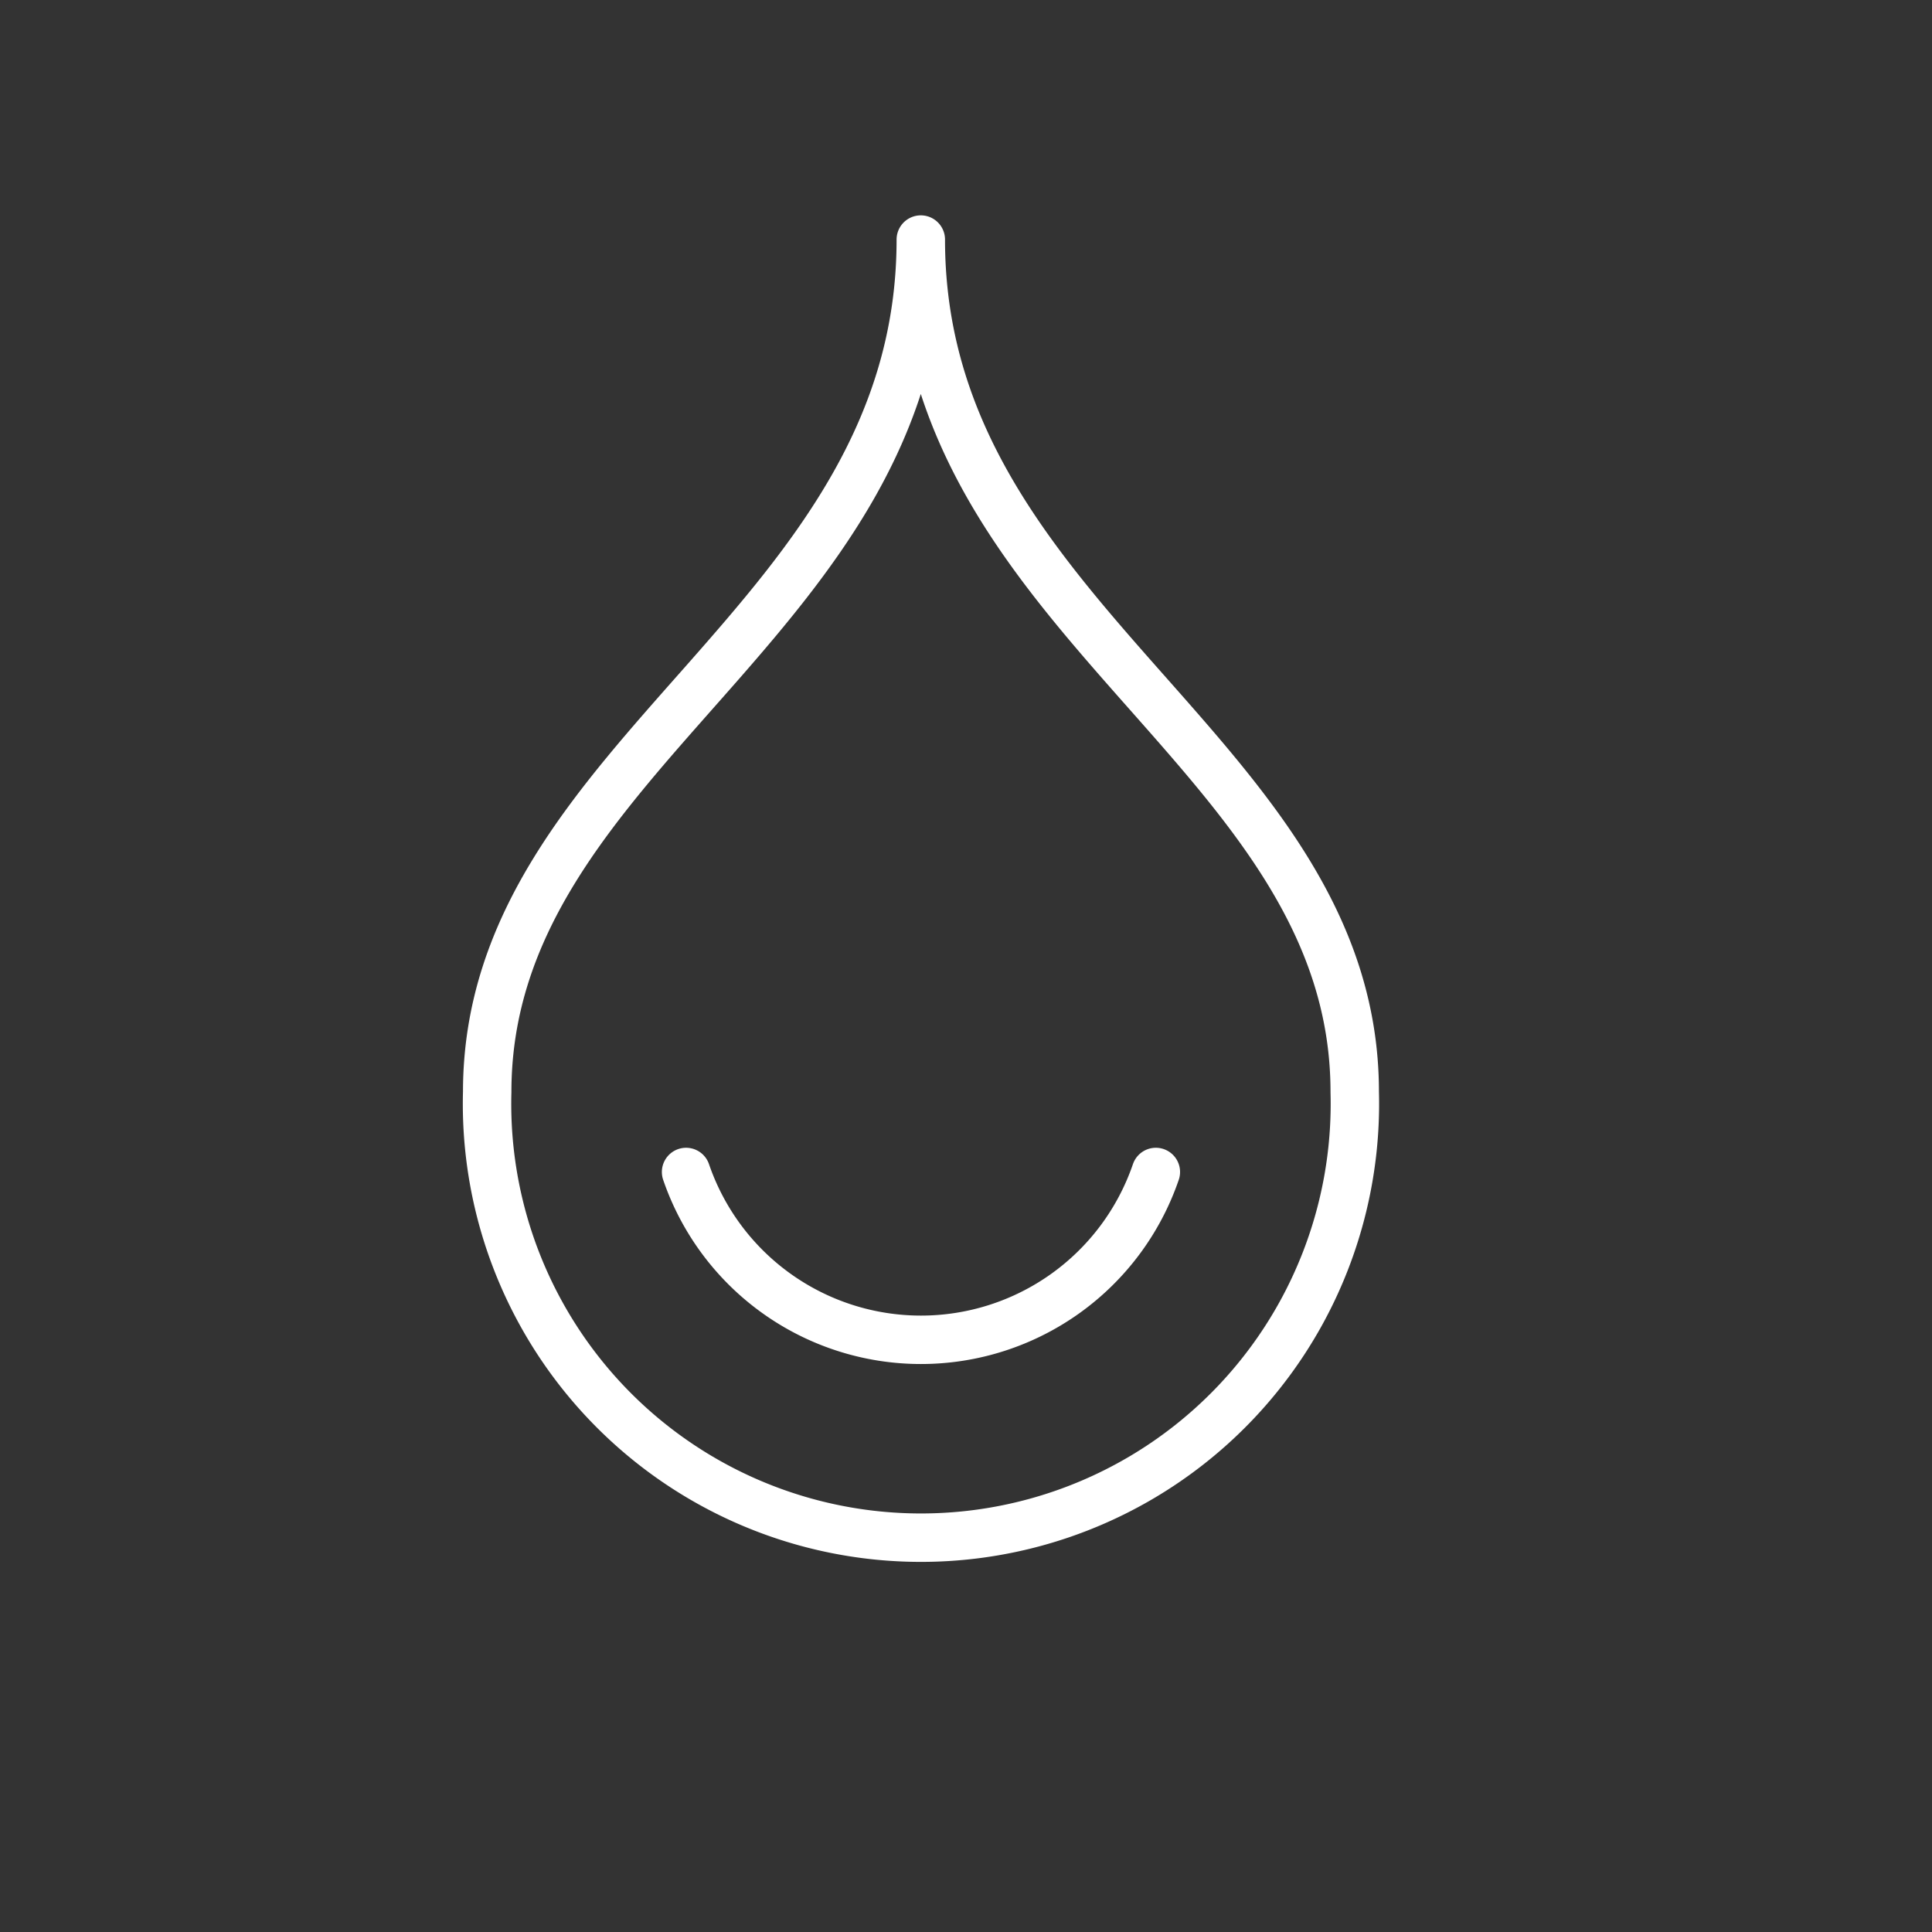
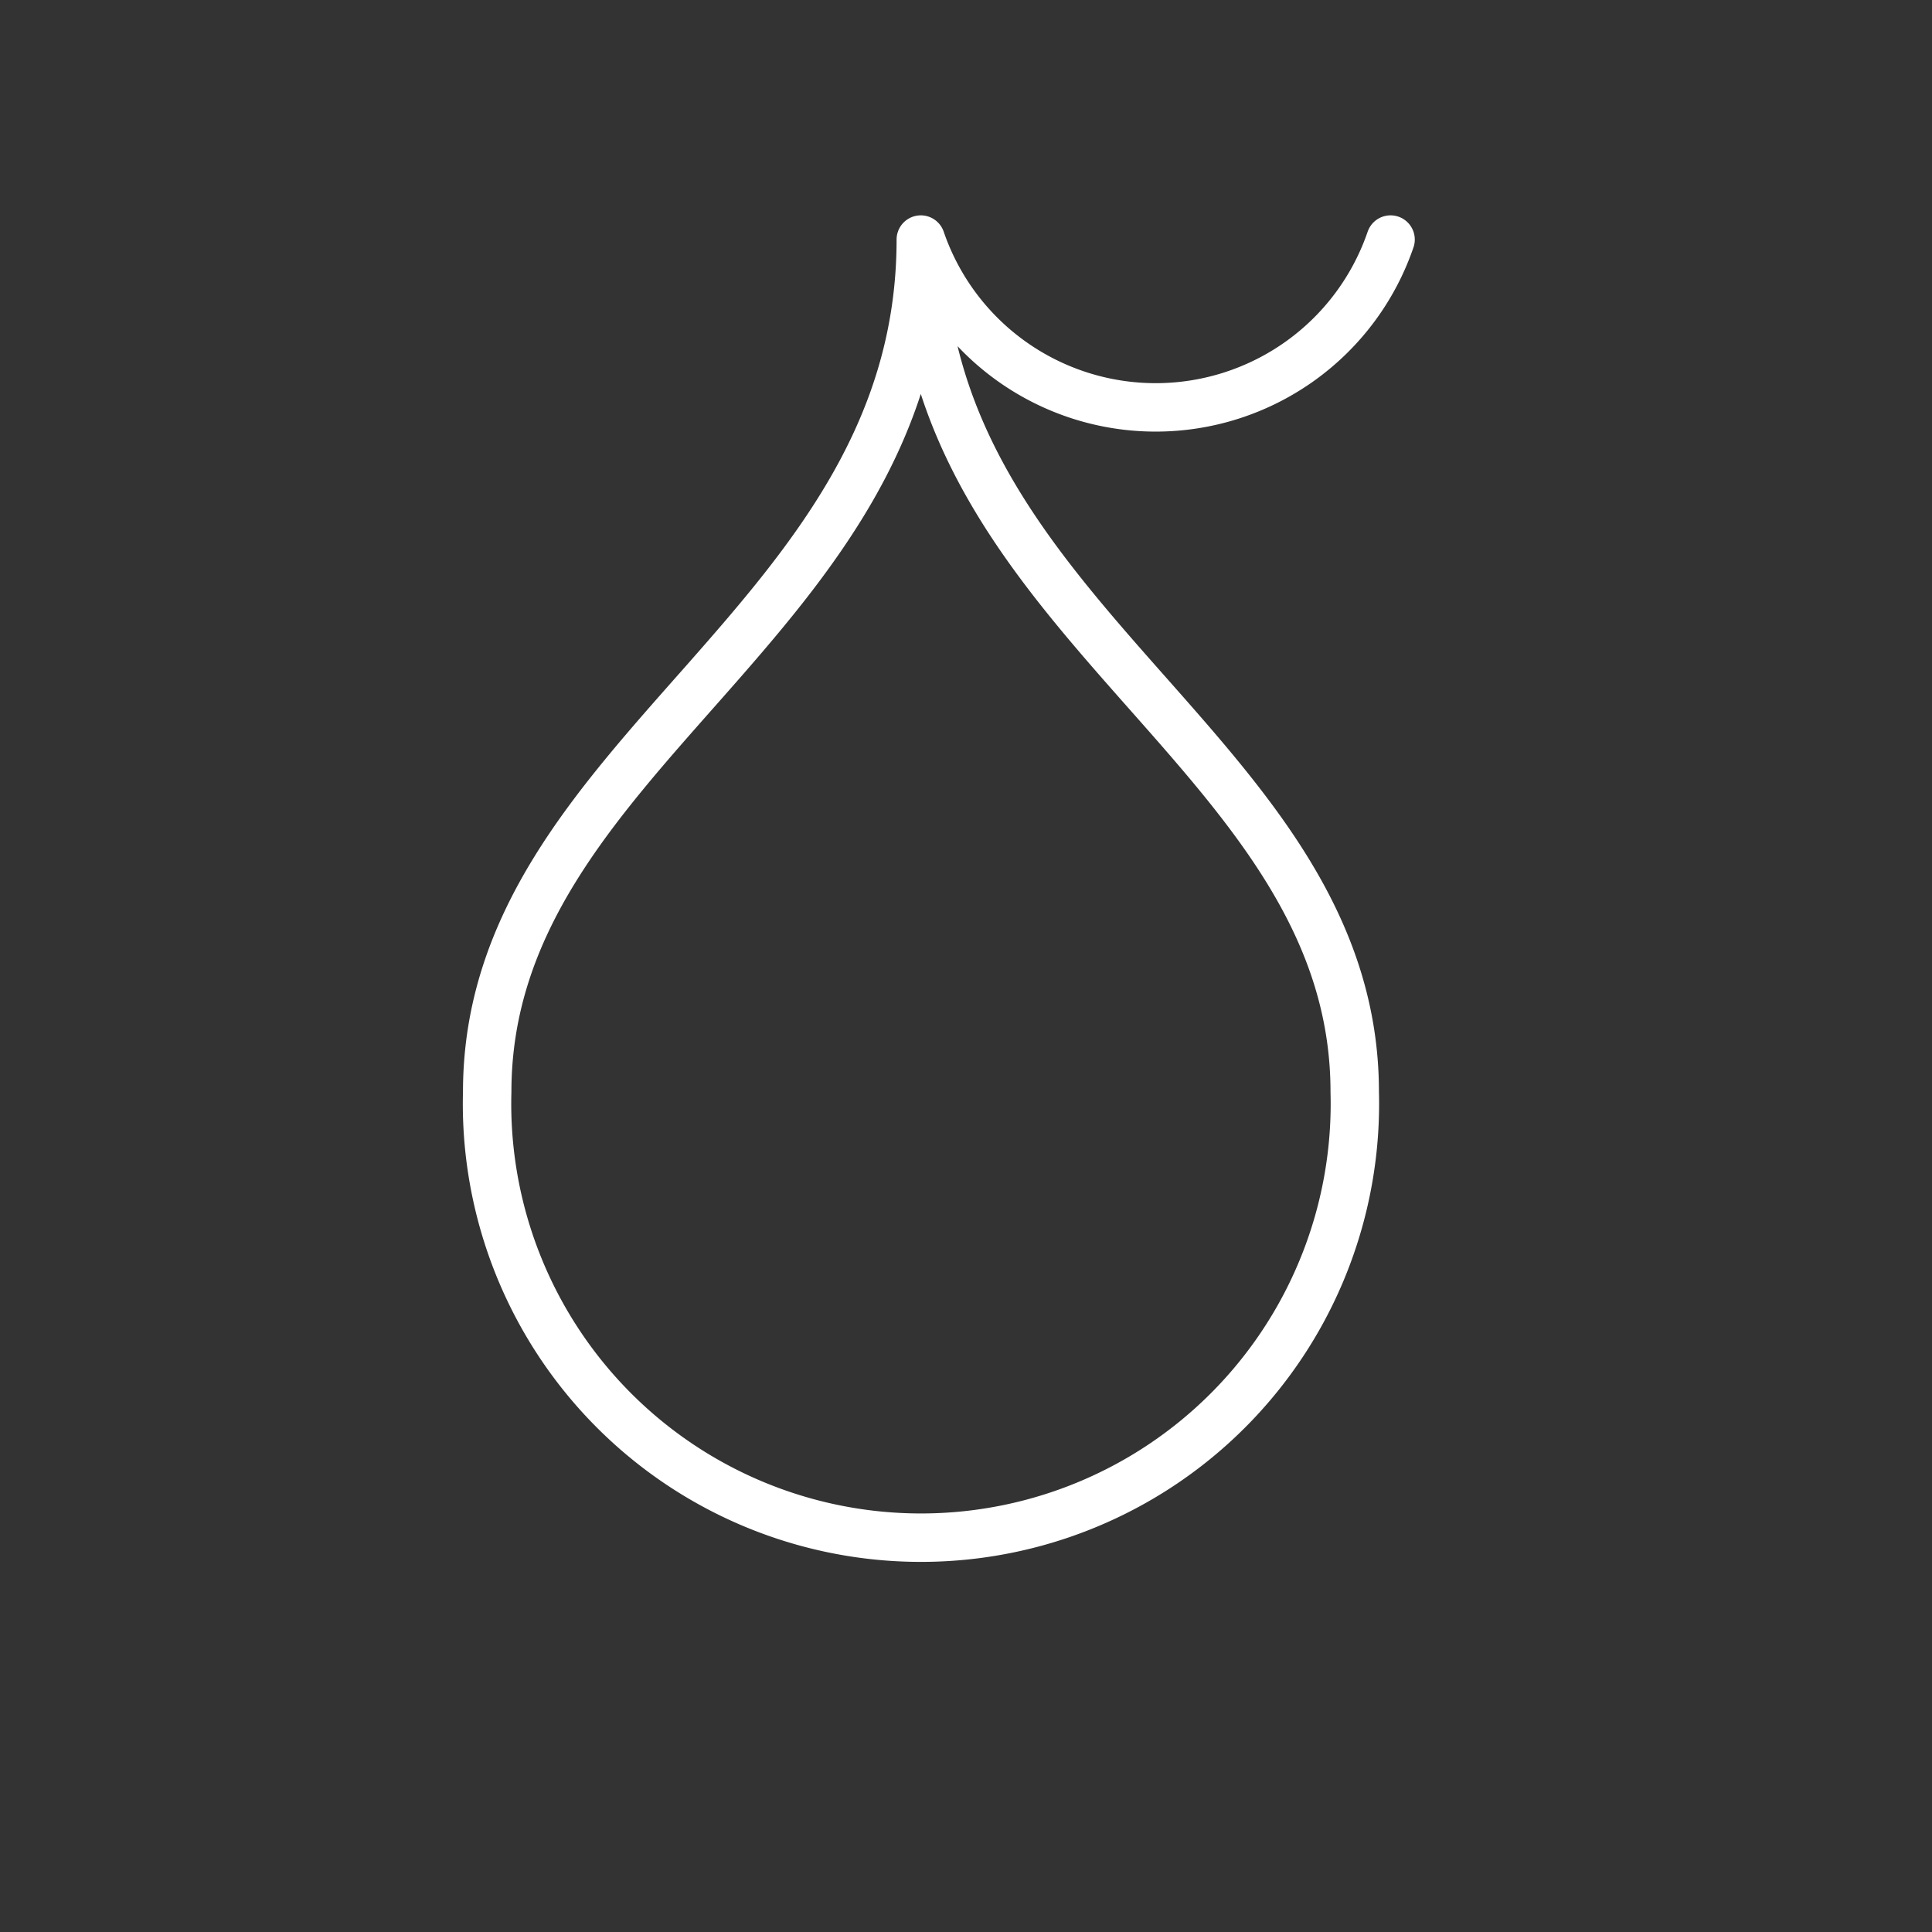
<svg xmlns="http://www.w3.org/2000/svg" viewBox="0 0 59.84 59.84">
  <rect x="0" y="0" width="59.84" height="59.84" fill="#333333" stroke="none" />
  <defs>
    <style>
            .cls-2{fill-rule:evenodd;}.cls-2{fill:none;stroke:#fff;stroke-linecap:round;stroke-linejoin:round;stroke-width:1.5px;}
        </style>
  </defs>
-   <path class="cls-2" d="M28.52,7.42c0,11.86-13.43,15.89-13.43,26.4a13.44,13.44,0,1,0,26.87,0c0-10.51-13.44-14.54-13.44-26.4ZM21.25,36.3a7.69,7.69,0,0,0,14.55,0" />
+   <path class="cls-2" d="M28.52,7.42c0,11.86-13.43,15.89-13.43,26.4a13.44,13.44,0,1,0,26.87,0c0-10.51-13.44-14.54-13.44-26.4Za7.69,7.69,0,0,0,14.55,0" />
</svg>